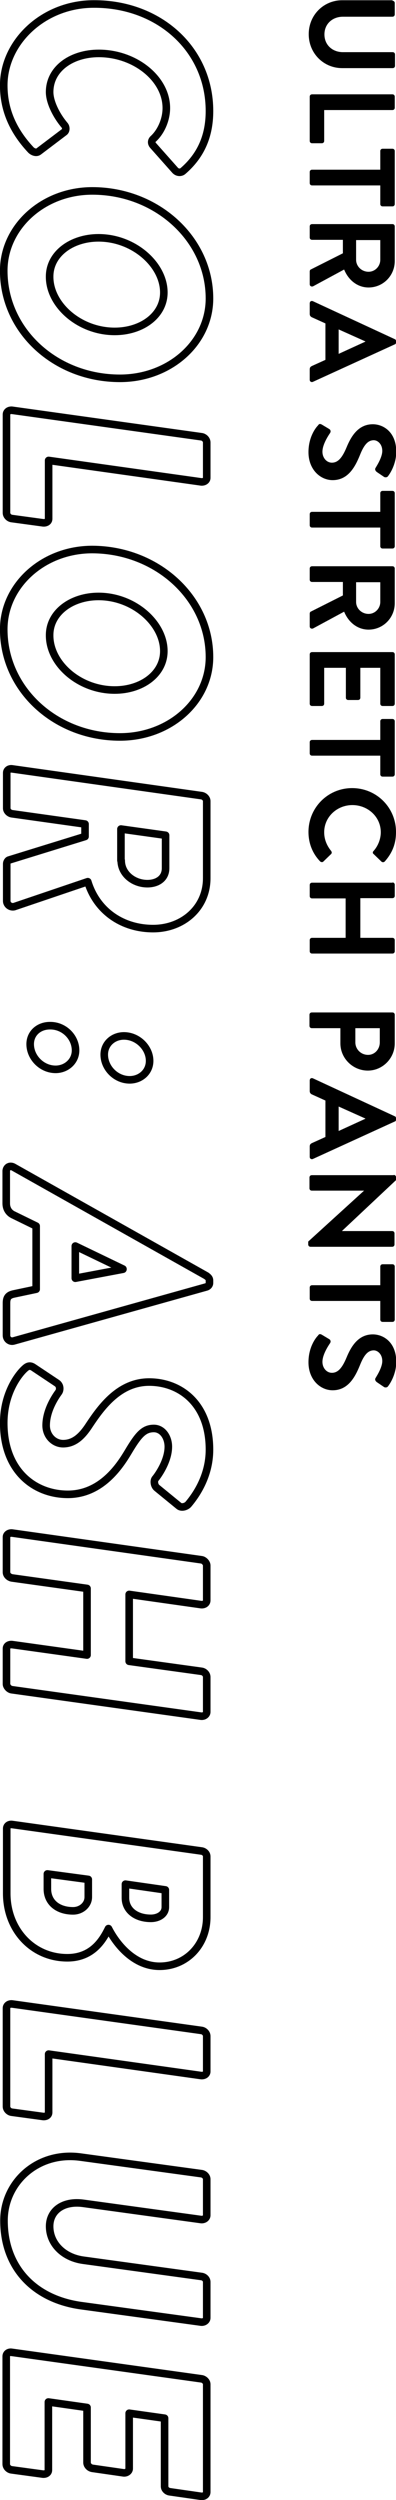
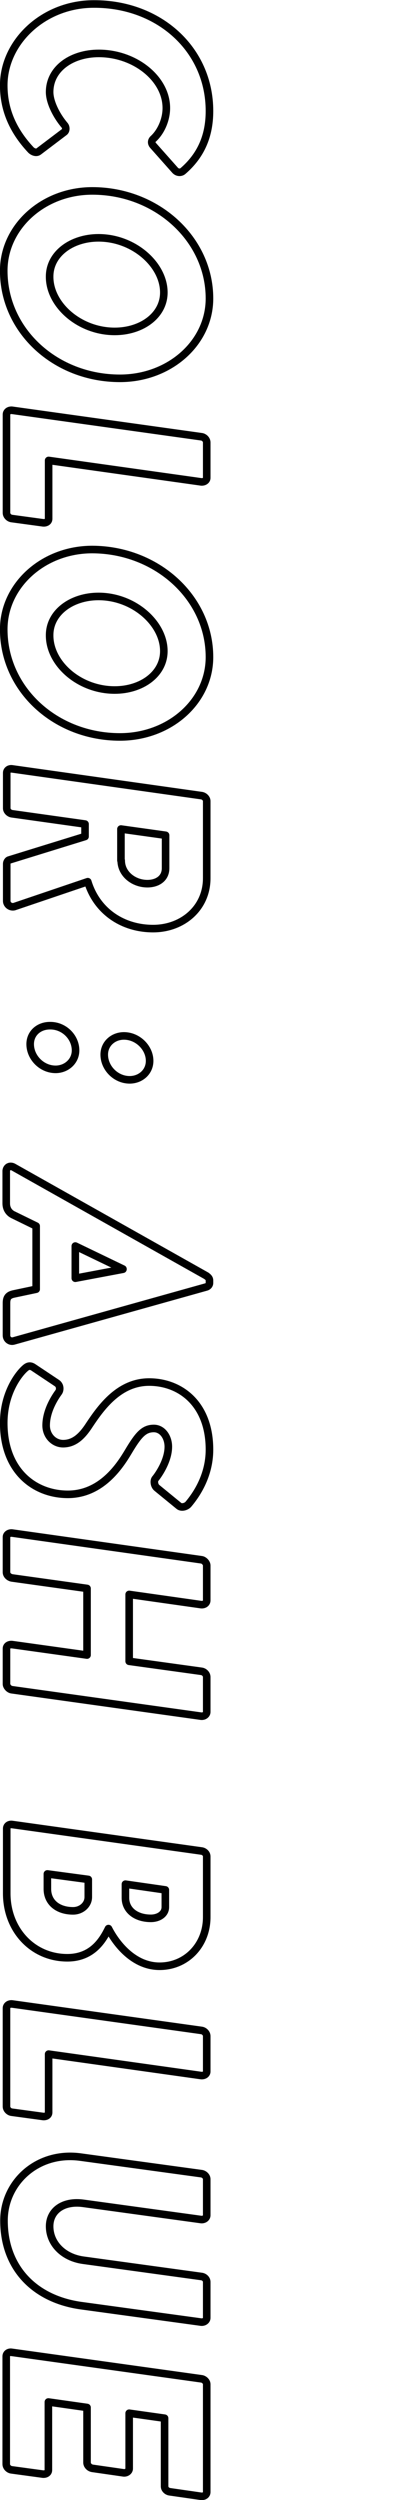
<svg xmlns="http://www.w3.org/2000/svg" viewBox="0 0 158.8 1001.8">
  <path d="M84 44.5c0 10.2-3.6 18-10.7 24.1-.9.7-2.3.6-3.2-.5l-8.7-9.8c-.8-.9-.7-1.9 0-2.6 3.2-2.9 5.3-7.8 5.3-12.4 0-11.8-12.6-21.9-27.1-21.9-10.8 0-19.7 6.1-19.7 15.5 0 3.9 2.6 9.3 6 13.3.7.8.6 2.2-.1 2.7l-10.3 7.8c-.9.7-2.3.2-3.1-.6C4.7 51.9 1.5 43.3 1.5 34.2c0-17.3 15.9-32.6 36.1-32.6C63.7 1.5 84 19.7 84 44.5zm0 75.1c0 17.8-16 32-35.9 32-25.8 0-46.6-19-46.6-43.1 0-17.6 15.8-32 35.5-32 25.9 0 47 19.3 47 43.1zm-38 13.2c10.8 0 19.7-6.4 19.7-15.6 0-11.1-12-21.9-26.2-21.9-10.7 0-19.6 6.4-19.6 15.5-.1 11.3 11.9 22 26.1 22zM80.7 175c1.1.1 2.2 1.1 2.2 2.3v14.2c0 1-1 1.7-2.2 1.6l-61.2-8.6v23.4c0 1.1-1 1.7-2.2 1.6l-12.5-1.7c-1.1-.1-2.2-1.1-2.2-2.3v-39.4c0-1.1 1-1.8 2.2-1.7L80.7 175zm3.3 88.3c0 17.8-16 32-35.9 32-25.8 0-46.6-19-46.6-43.1 0-17.6 15.8-32 35.5-32 25.9.1 47 19.3 47 43.1zm-38 13.2c10.8 0 19.7-6.4 19.7-15.6 0-11.1-12-21.9-26.2-21.9-10.7 0-19.6 6.4-19.6 15.5-.1 11.4 11.9 22 26.1 22zm34.7 42.3c1.1.1 2.2 1.1 2.2 2.2v30.9c0 12-9.7 20.2-21.5 20.2-12.3 0-22.6-7-26.2-18.8L6 363.2c-1.5.6-3.3-.5-3.3-2.2v-14.8c0-.8.5-1.5 1-1.6l30.4-9.4v-5l-29.2-4.1c-1.1-.1-2.2-1.1-2.2-2.2v-14.2c0-1.1 1-1.8 2.2-1.6l75.8 10.7zm-32.1 26c0 5.4 5 9.3 10.5 9.3 4 0 7.3-2.1 7.3-6.2v-13.2l-17.9-2.5v12.6zm-18.3 76.1c0 4.4-3.7 7.6-8 7.6-5.6 0-10.2-4.8-10.2-10.1 0-4.4 3.5-7.4 7.9-7.4 5.7-.1 10.3 4.6 10.3 9.9zm19.4-5.8c5.6 0 10.3 4.8 10.3 10 0 4.5-3.7 7.6-8 7.6-5.6 0-10.2-4.8-10.2-10.1 0-4.4 3.6-7.5 7.9-7.5zM5.6 467.8l77.1 43.4c.7.5 1.3 1 1.3 1.9v1c0 .8-.6 1.4-1.3 1.6L5.6 537.3c-1.5.5-3-.6-3-2.2v-12.9c0-2.1.6-3.2 2.9-3.7l9-1.9v-25.3l-9.2-4.5c-1.5-.7-2.8-2.2-2.8-4.6v-13.1c.2-1.6 1.7-2.2 3.1-1.3zm24.6 44.4l19.1-3.6v-.1l-19.1-9.2v12.9zM13.5 548l9.3 6.2c1.5 1 1.3 2.9.7 3.7-1.1 1.5-5 7.1-5 13.3 0 4.2 3.2 7.4 7 7.3 4.1-.1 7.2-2.6 10.4-7.6 4.8-7.2 12-17.1 23.9-17.1 12.4 0 24.2 8.6 24.2 27.1 0 10.9-5.8 18.7-8.4 21.8-.9 1.1-2.9 1.6-3.9.7l-8.8-7.2c-1.1-.9-1.3-2.9-.6-3.7.7-.8 5.2-6.8 5.2-12.8 0-3.9-2.4-7.3-5.8-7.3-4 0-6.2 2.5-10.3 9.4-3.4 5.7-10.8 17-24.2 17-13.2 0-25.7-9.2-25.7-28.6 0-12.1 6.1-19.9 8.8-22.1 1.2-1 2.2-.8 3.2-.1zm67.2 77c1.1.1 2.2 1.3 2.2 2.3v14c0 1.1-1 1.8-2.2 1.7l-28.9-4.1v26.8l28.9 4c1.1.1 2.2 1.1 2.2 2.3v14c0 1-1 1.8-2.2 1.7L4.8 677.1c-1.1-.1-2.2-1.3-2.2-2.3v-14.2c0-1.1 1-1.7 2.2-1.6l30.1 4.2v-26.7l-30.1-4.2c-1.1-.2-2.2-1.1-2.2-2.3v-14.1c0-1 1-1.7 2.2-1.6L80.7 625zm0 116.7c1.1.1 2.2 1 2.2 2.2v24.3c0 11.2-8.2 19.7-18.9 19.7-10.5 0-17.5-9.2-20.5-15.1-2.3 4.7-6.5 11.7-16.5 11.7-13.9 0-24.3-11.2-24.3-25.8v-26c0-1.1 1-1.8 2.2-1.6l75.8 10.6zm-61.7 15c-.1 5.6 4.2 9 10.3 9 3.4 0 6.1-2.5 6.1-5.5v-7.1L19 750.9v5.8zm31.3 3.8c0 4.9 4.2 8.2 10.2 8.2 3.1 0 5.8-1.7 5.8-4.5v-6.9l-16-2.3v5.5zm30.4 53.1c1.1.1 2.2 1.1 2.2 2.3v14.2c0 1-1 1.7-2.2 1.6l-61.2-8.6v23.4c0 1.1-1 1.7-2.2 1.6l-12.5-1.7c-1.1-.1-2.2-1.1-2.2-2.3v-39.4c0-1.1 1-1.8 2.2-1.7l75.9 10.6zm0 57.4c1.1.1 2.2 1.1 2.2 2.2v14.5c0 1-1 1.8-2.2 1.7l-47.3-6.5c-8-1.1-13.5 2.9-13.5 9.2 0 6.9 5.5 12.5 13.5 13.6l47.3 6.5c1.1.1 2.2 1 2.2 2.2v14.4c0 1-1 1.8-2.2 1.7l-48.2-6.6c-18.6-2.6-30.9-15.1-30.9-34.1 0-15.3 13.5-27.9 30.9-25.4l48.2 6.6zm0 82.2c1.1.1 2.2 1.1 2.2 2.2v43.2c0 1.1-1 1.8-2.2 1.7l-12.5-1.8c-1.1-.1-2.2-1-2.2-2.2V969l-14.2-2v22.2c0 1-1 1.8-2.2 1.7l-12.5-1.8c-1.3-.2-2.2-1.3-2.2-2.3v-22.1l-15.5-2.2v27.3c0 1.1-1 1.7-2.2 1.6l-12.5-1.7c-1.1-.1-2.2-1.1-2.2-2.3v-43.2c0-1.1 1-1.8 2.2-1.6l76 10.6z" fill="none" stroke="#000" stroke-width="3.038" stroke-linecap="round" stroke-linejoin="round" />
-   <path d="M157.4.3c.5 0 .9.4.9.9v4.6c0 .5-.4.9-.9.9h-19.9c-4.1 0-7.4 2.8-7.4 7.1s3.3 7.1 7.4 7.1h20c.5 0 .9.4.9.9v4.6c0 .5-.4.9-.9.9h-20.3c-7.4 0-13.4-5.9-13.4-13.6 0-7.7 6-13.6 13.4-13.6h20.2zm0 37.5c.5 0 .9.4.9.9v4.5c0 .5-.4.9-.9.9H130v12.4c0 .5-.4.9-.9.9h-4c-.5 0-.9-.4-.9-.9V38.7c0-.5.4-.9.9-.9h32.3zM152.5 68v-7.5c0-.5.4-.9.9-.9h4c.5 0 .9.4.9.9v21.3c0 .5-.4.9-.9.9h-4c-.5 0-.9-.4-.9-.9v-7.5h-27.4c-.5 0-.9-.4-.9-.9v-4.5c0-.5.4-.9.9-.9h27.4zm4.9 21.8c.5 0 .9.4.9.9v13.9c0 5.9-4.7 10.6-10.5 10.6-4.5 0-8.1-3-9.8-7.2l-12.4 6.7c-.6.3-1.4 0-1.4-.8v-5.1c0-.4.2-.7.4-.8l12.9-6.5v-5.4h-12.4c-.5 0-.9-.4-.9-.9v-4.5c0-.5.4-.9.9-.9h32.3zm-14.6 14.3c0 2.6 2.2 4.8 5 4.8 2.6 0 4.7-2.2 4.7-4.8v-7.9h-9.7v7.9zm-17.3 16.6l32.8 15.2c.3.1.5.4.5.8v.5c0 .5-.2.7-.5.8l-32.8 15c-.6.3-1.3-.1-1.3-.8V148c0-.7.3-1.1 1-1.4l5.3-2.4v-14.6l-5.3-2.4c-.5-.2-1-.6-1-1.4v-4.2c0-.8.6-1.2 1.3-.9zm10.3 21.1l10.7-4.9v-.1l-10.7-4.8v9.8zm-6.8 28.3l3 1.8c.7.4.7 1.2.3 1.7-.1.2-3 4.2-3 7.4 0 2.5 1.7 4.4 3.8 4.4 2.5 0 4.2-2.1 5.9-6.2 1.9-4.6 4.8-9.2 10.5-9.2 4.3 0 9.4 3.2 9.4 11 0 5-2.5 8.8-3.3 9.8-.3.5-1.1.6-1.6.3l-2.8-1.9c-.6-.4-1-1.1-.6-1.7.2-.4 2.7-4.1 2.7-6.8 0-2.8-1.9-4.3-3.4-4.3-2.3 0-3.9 1.8-5.5 5.8-1.9 4.7-4.7 10.2-11 10.2-5 0-9.7-4.3-9.7-11.2 0-6.1 2.9-9.8 3.8-10.7.4-.6.7-.8 1.5-.4zm23.5 35v-7.5c0-.5.4-.9.9-.9h4c.5 0 .9.4.9.9v21.3c0 .5-.4.9-.9.9h-4c-.5 0-.9-.4-.9-.9v-7.5h-27.4c-.5 0-.9-.4-.9-.9V206c0-.5.4-.9.9-.9h27.4zm4.9 21.8c.5 0 .9.4.9.9v13.9c0 5.9-4.7 10.6-10.5 10.6-4.5 0-8.1-3-9.8-7.2l-12.4 6.7c-.6.3-1.4 0-1.4-.8v-5.1c0-.4.2-.7.4-.8l12.9-6.5v-5.4h-12.4c-.5 0-.9-.4-.9-.9v-4.5c0-.5.4-.9.9-.9h32.3zm-14.6 14.3c0 2.6 2.2 4.8 5 4.8 2.6 0 4.7-2.2 4.7-4.8v-7.9h-9.7v7.9zm14.6 20.1c.5 0 .9.4.9.9V282c0 .5-.4.9-.9.9h-4c-.5 0-.9-.4-.9-.9v-14.4h-8v12c0 .5-.4.9-.9.9h-4c-.5 0-.9-.4-.9-.9v-12H130V282c0 .5-.4.9-.9.9h-4c-.5 0-.9-.4-.9-.9v-19.8c0-.5.4-.9.9-.9h32.3zm-4.9 35.2V289c0-.5.4-.9.9-.9h4c.5 0 .9.4.9.9v21.3c0 .5-.4.9-.9.9h-4c-.5 0-.9-.4-.9-.9v-7.5h-27.4c-.5 0-.9-.4-.9-.9v-4.5c0-.5.4-.9.9-.9h27.4zm6.3 36.9c0 4.9-1.6 8.5-4.5 11.8-.4.4-1 .4-1.4 0l-3.1-3c-.4-.3-.4-.8 0-1.2 1.8-2 2.9-4.8 2.9-7.5 0-6.2-5.2-10.9-11.4-10.9-6.1 0-11.3 4.7-11.3 10.9 0 2.9 1.1 5.4 2.8 7.5.3.4.3.9 0 1.2l-3.1 3c-.3.4-1 .3-1.3 0-3.2-3.3-4.7-7.5-4.7-11.8 0-9.8 7.8-17.6 17.5-17.6 9.8 0 17.6 7.8 17.6 17.6zm-1.4 20.2c.5 0 .9.4.9.9v4.5c0 .5-.4.9-.9.9h-12.9v15.9h12.9c.5 0 .9.4.9.9v4.5c0 .5-.4.9-.9.9h-32.3c-.5 0-.9-.4-.9-.9v-4.5c0-.5.4-.9.9-.9h13.5V360h-13.5c-.5 0-.9-.4-.9-.9v-4.5c0-.5.4-.9.9-.9h32.3zm0 52.1c.5 0 .9.4.9.9v11.5c0 6-4.9 10.9-10.8 10.9-6 0-11-4.9-11-10.9V412H125c-.5 0-.9-.4-.9-.9v-4.5c0-.5.4-.9.9-.9h32.4zm-14.9 12c0 2.7 2.2 5 5.1 5 2.7 0 4.7-2.3 4.7-5V412h-9.8v5.7zm-17 14.4l32.8 15.2c.3.1.5.4.5.8v.5c0 .5-.2.7-.5.8l-32.8 15c-.6.3-1.3-.1-1.3-.8v-4.2c0-.7.3-1.1 1-1.4l5.3-2.4V441l-5.3-2.4c-.5-.2-1-.6-1-1.4V433c0-.8.6-1.2 1.3-.9zm10.3 21.1l10.7-4.9v-.1l-10.7-4.8v9.8zm22.1 17.6c.5 0 .9.4.9.9v1.2l-21.6 20.3v.1h20.1c.5 0 .9.4.9.9v4.5c0 .5-.4.9-.9.9h-32.8c-.5 0-.9-.4-.9-.9v-1.2l22.4-20.4h-21c-.5 0-.9-.4-.9-.9v-4.4c0-.5.4-.9.9-.9h32.9zm-5.4 44.2v-7.5c0-.5.4-.9.9-.9h4c.5 0 .9.4.9.9v21.3c0 .5-.4.9-.9.9h-4c-.5 0-.9-.4-.9-.9v-7.5h-27.4c-.5 0-.9-.4-.9-.9v-4.5c0-.5.4-.9.9-.9h27.4zM129 534.8l3 1.8c.7.4.7 1.2.3 1.7-.1.2-3 4.2-3 7.4 0 2.5 1.7 4.4 3.8 4.4 2.5 0 4.2-2.1 5.9-6.2 1.9-4.6 4.8-9.2 10.5-9.2 4.3 0 9.4 3.2 9.4 11 0 5-2.5 8.8-3.3 9.8-.3.5-1.1.6-1.6.3l-2.8-1.9c-.6-.4-1-1.1-.6-1.7.2-.4 2.7-4.1 2.7-6.8 0-2.8-1.9-4.3-3.4-4.3-2.3 0-3.9 1.8-5.5 5.8-1.9 4.7-4.7 10.2-11 10.2-5 0-9.7-4.3-9.7-11.2 0-6.1 2.9-9.8 3.8-10.7.4-.6.7-.8 1.5-.4z" />
</svg>